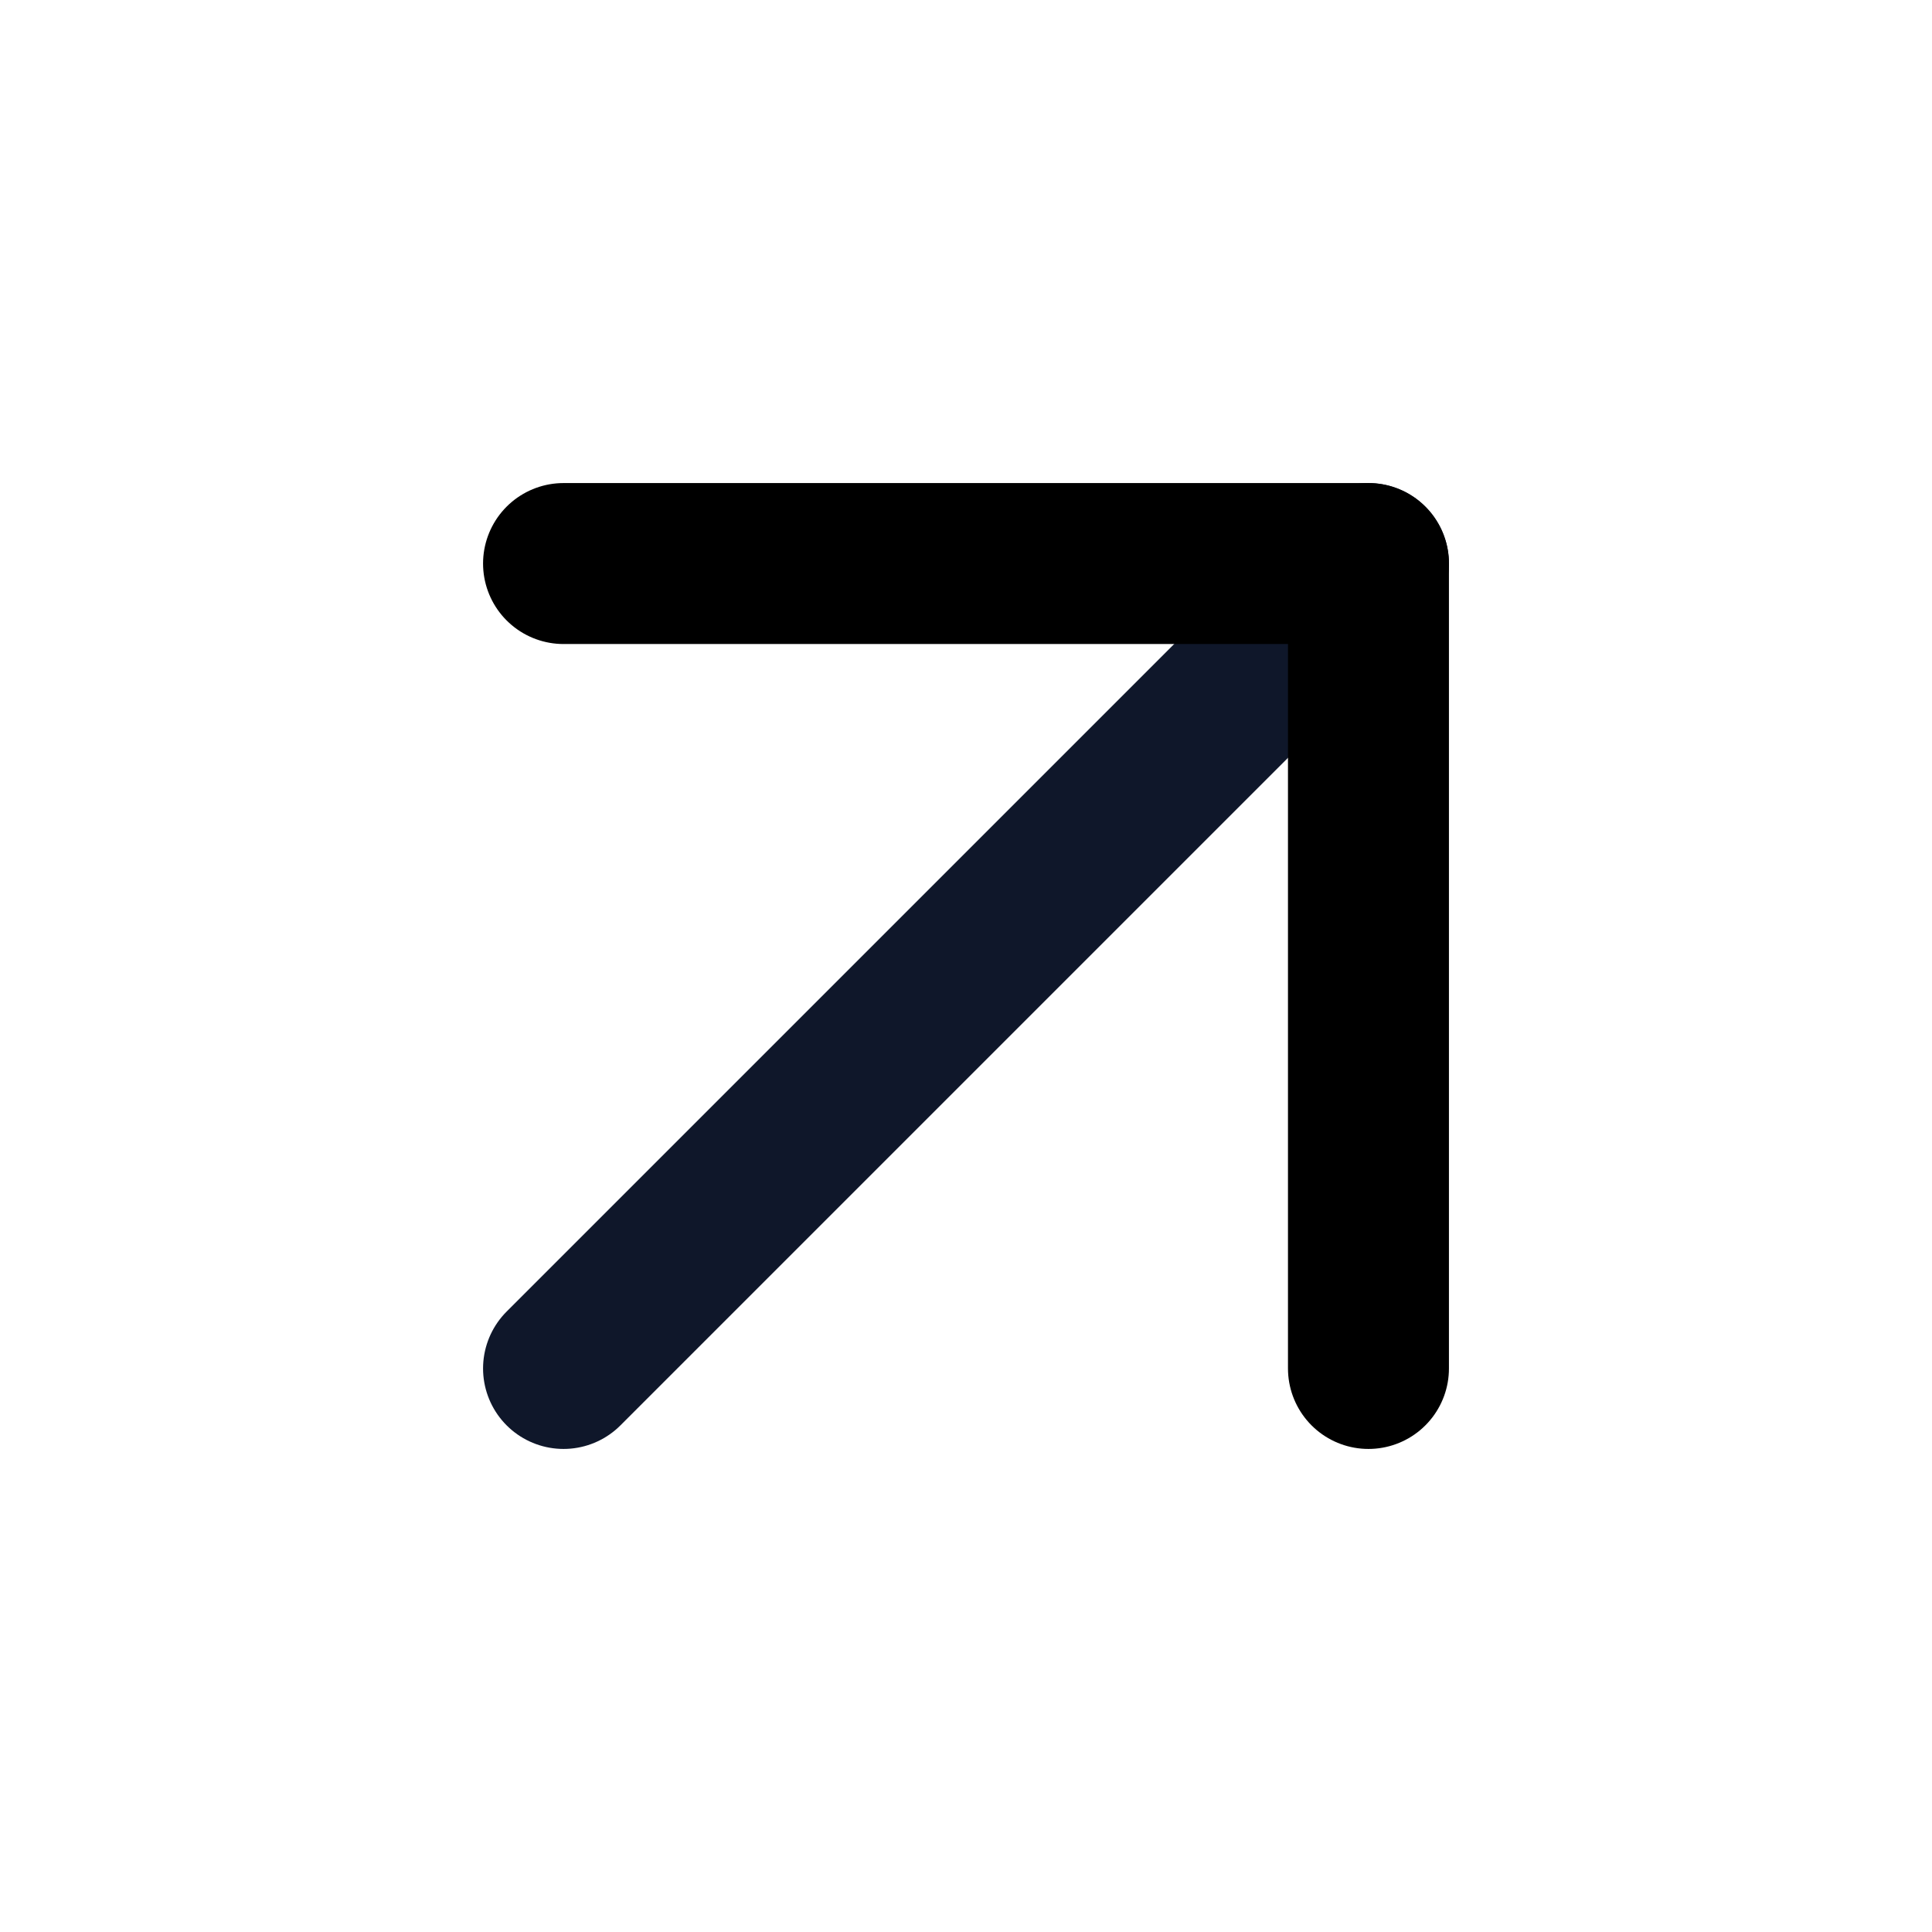
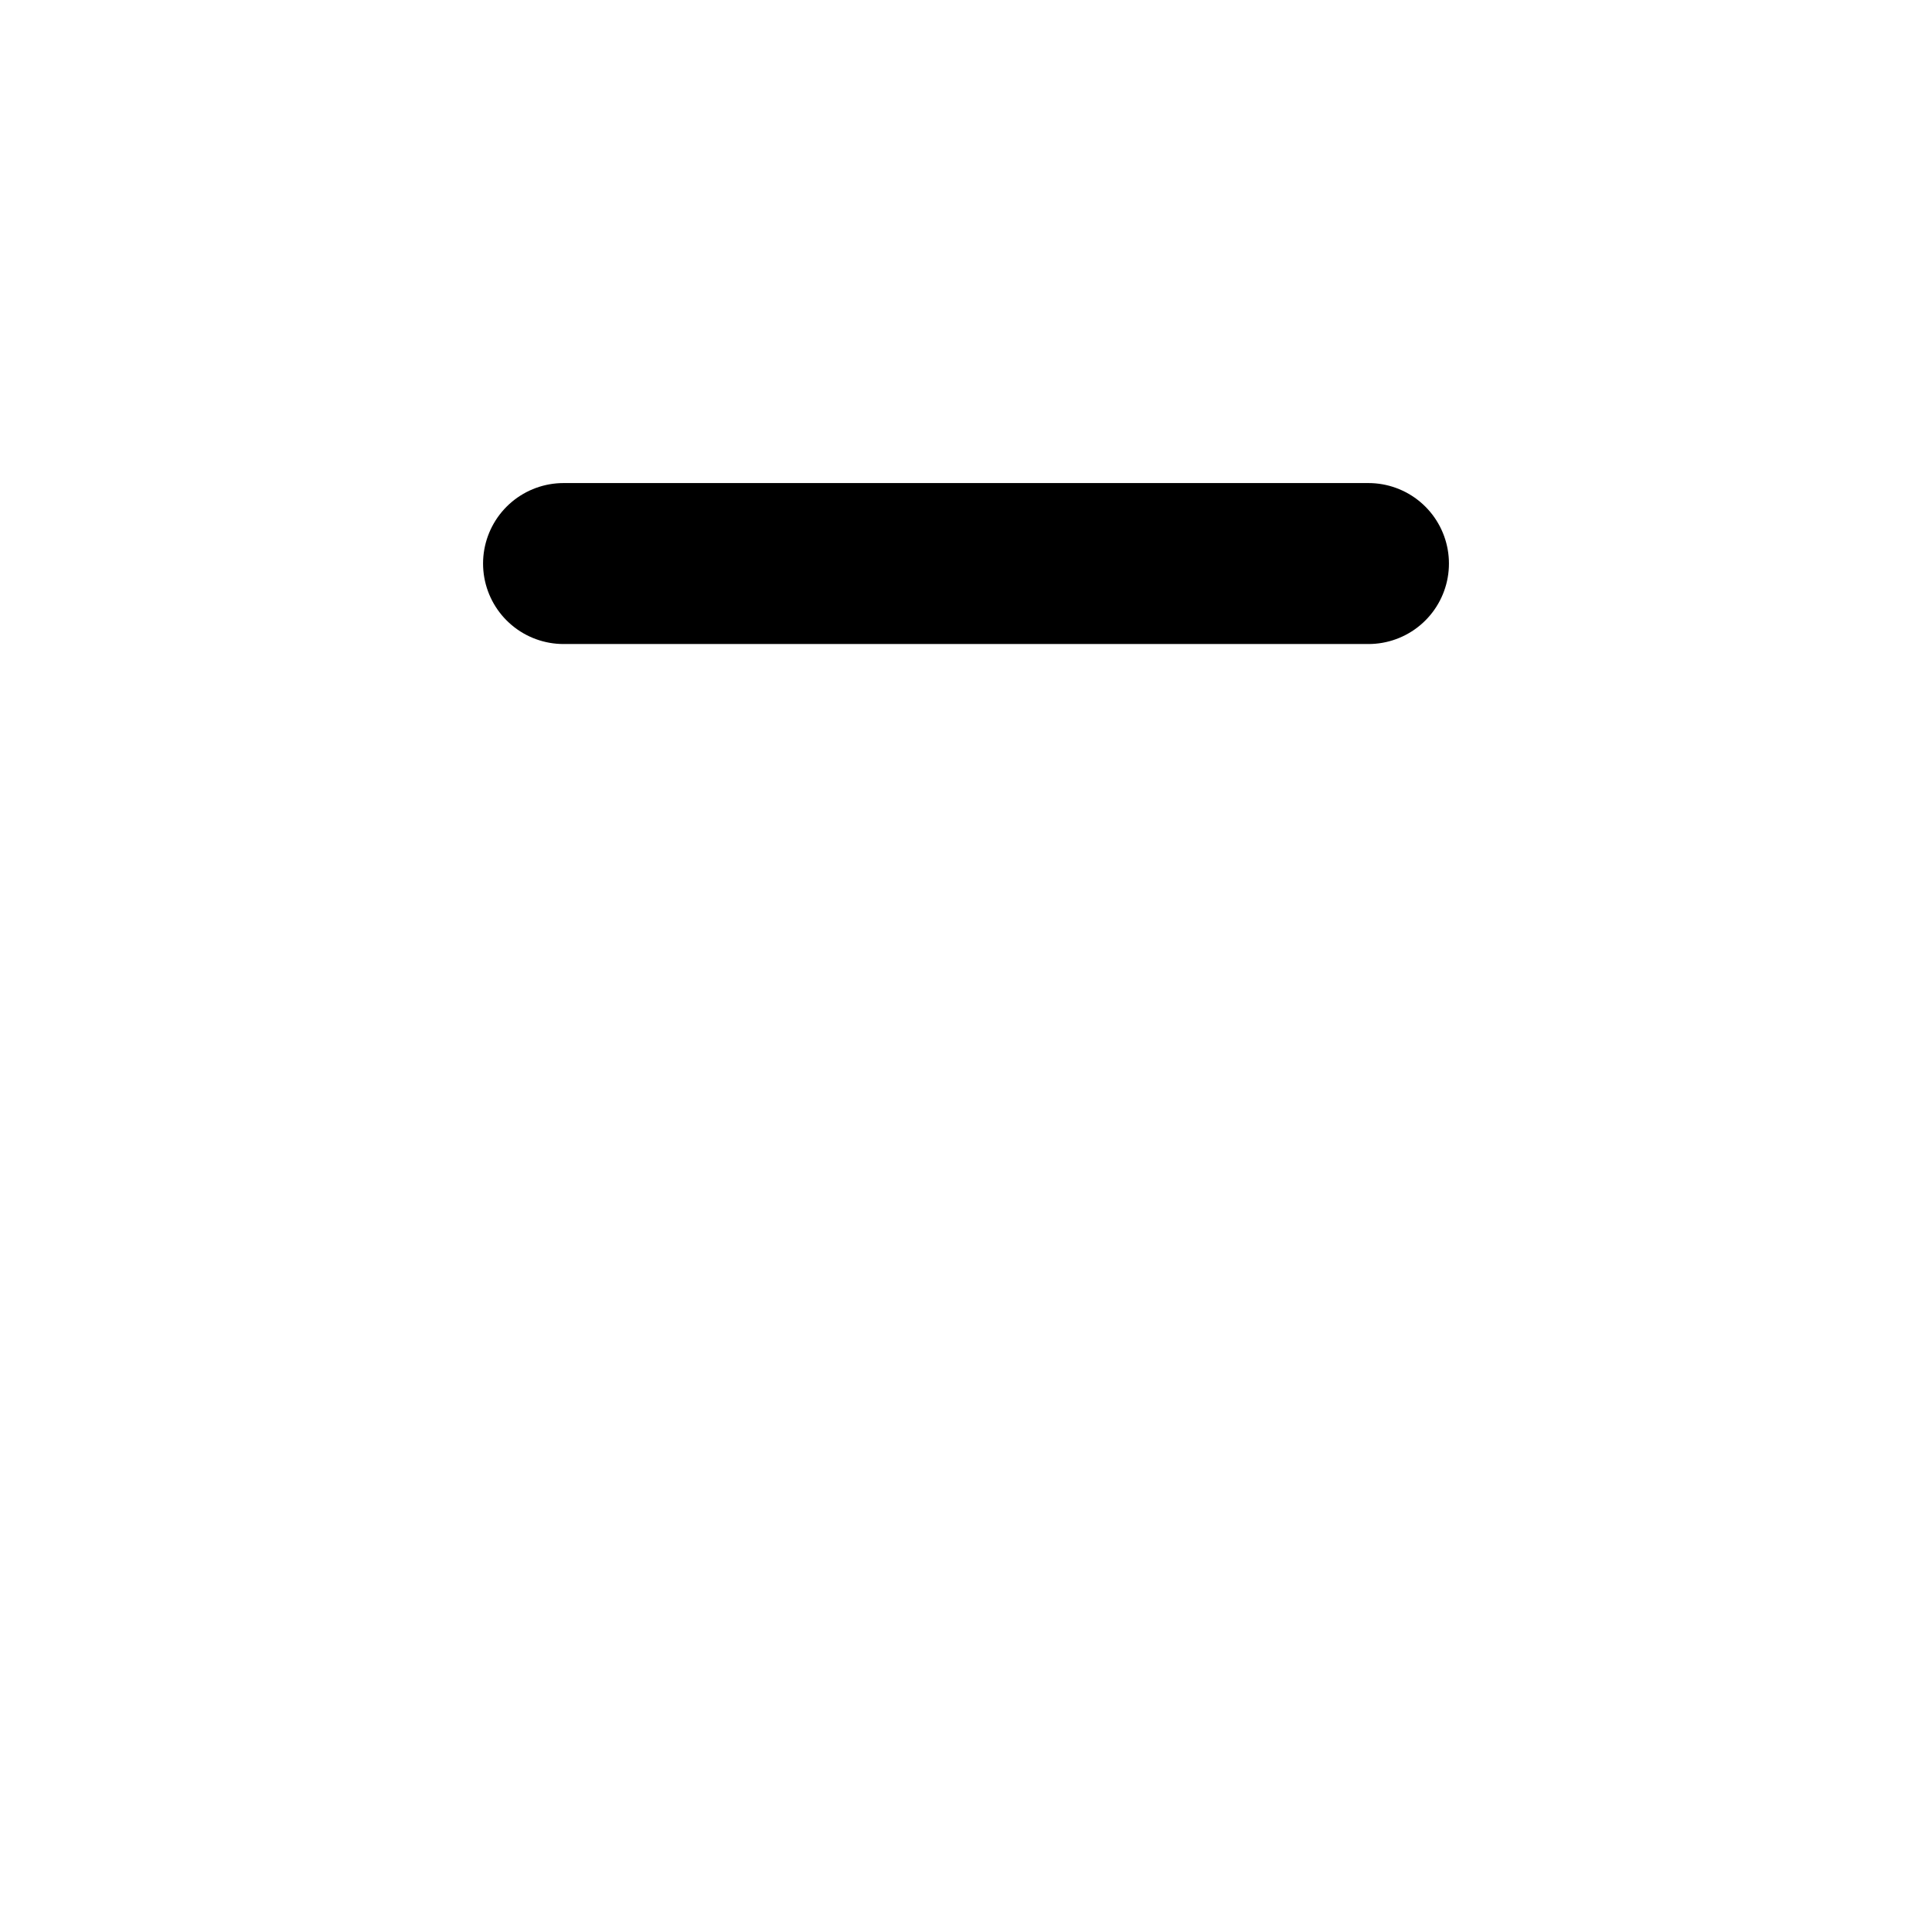
<svg xmlns="http://www.w3.org/2000/svg" width="16" height="16" viewBox="0 0 16 16" fill="none">
-   <path d="M4.667 11.333L11.333 4.667" stroke="#0F172A" stroke-width="1.333" stroke-linecap="round" stroke-linejoin="round" />
-   <path d="M4.667 4.667H11.333V11.333" stroke="black" stroke-width="1.333" stroke-linecap="round" stroke-linejoin="round" />
+   <path d="M4.667 4.667H11.333" stroke="black" stroke-width="1.333" stroke-linecap="round" stroke-linejoin="round" />
</svg>